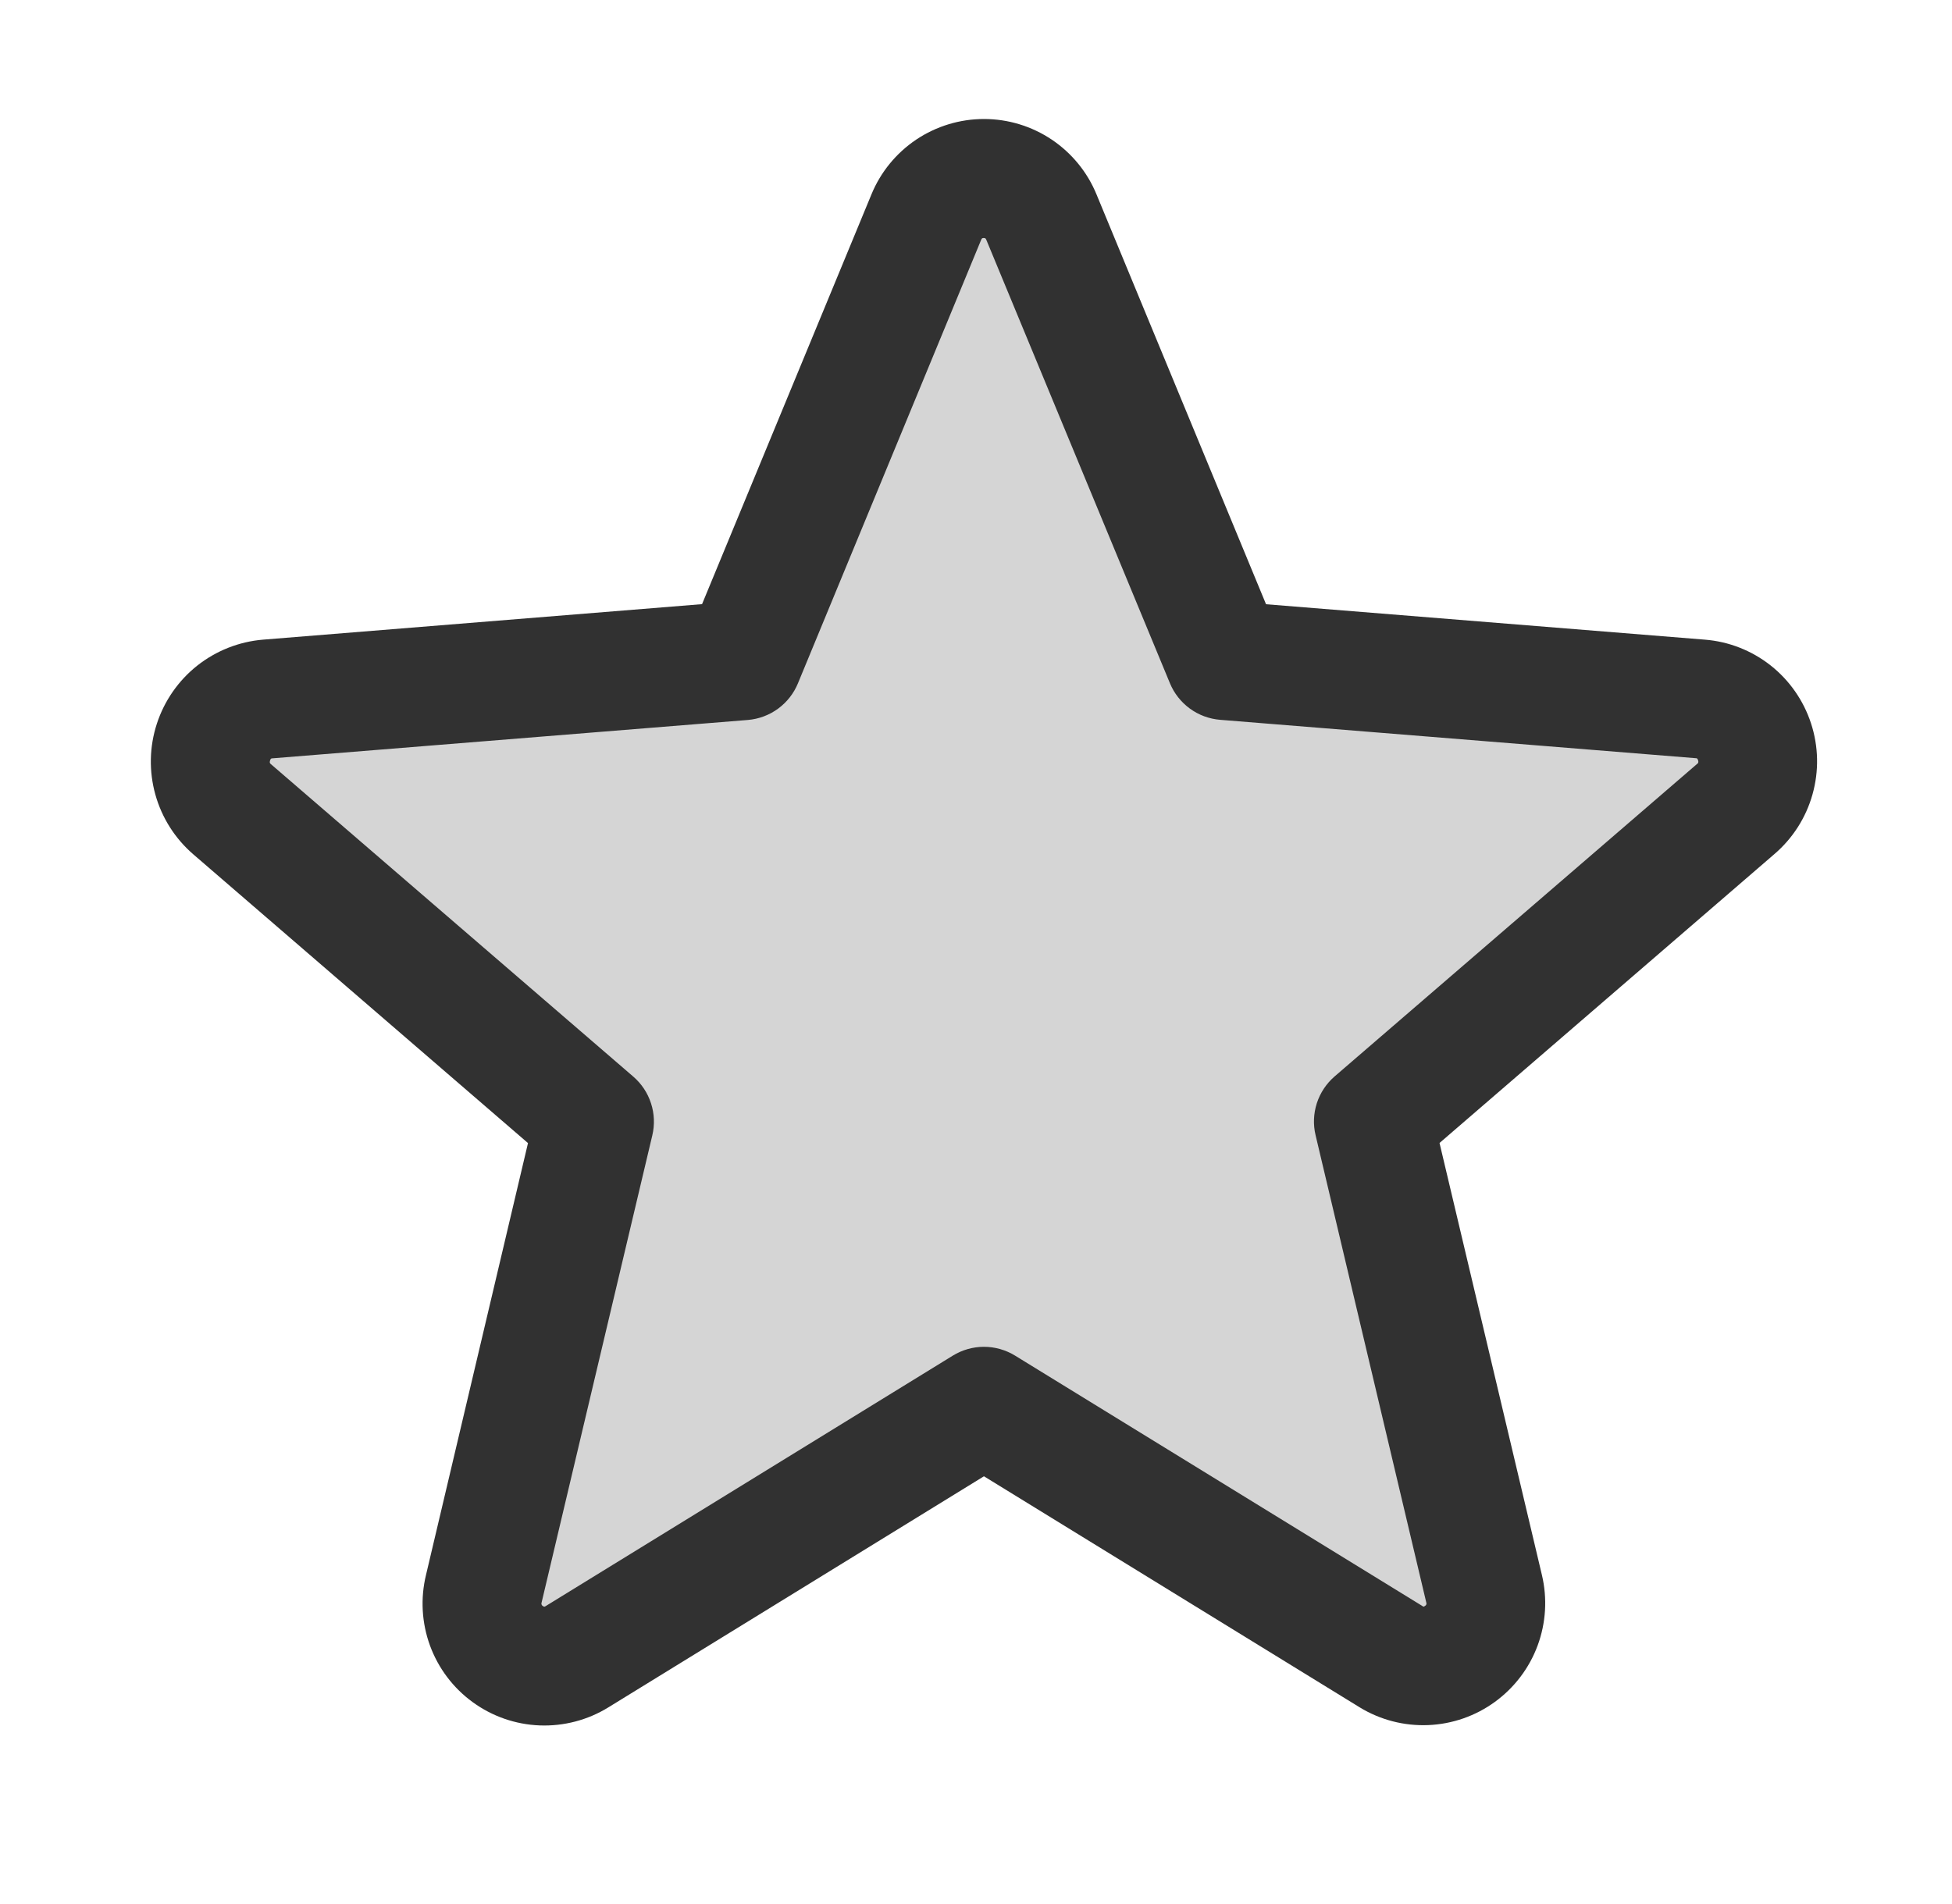
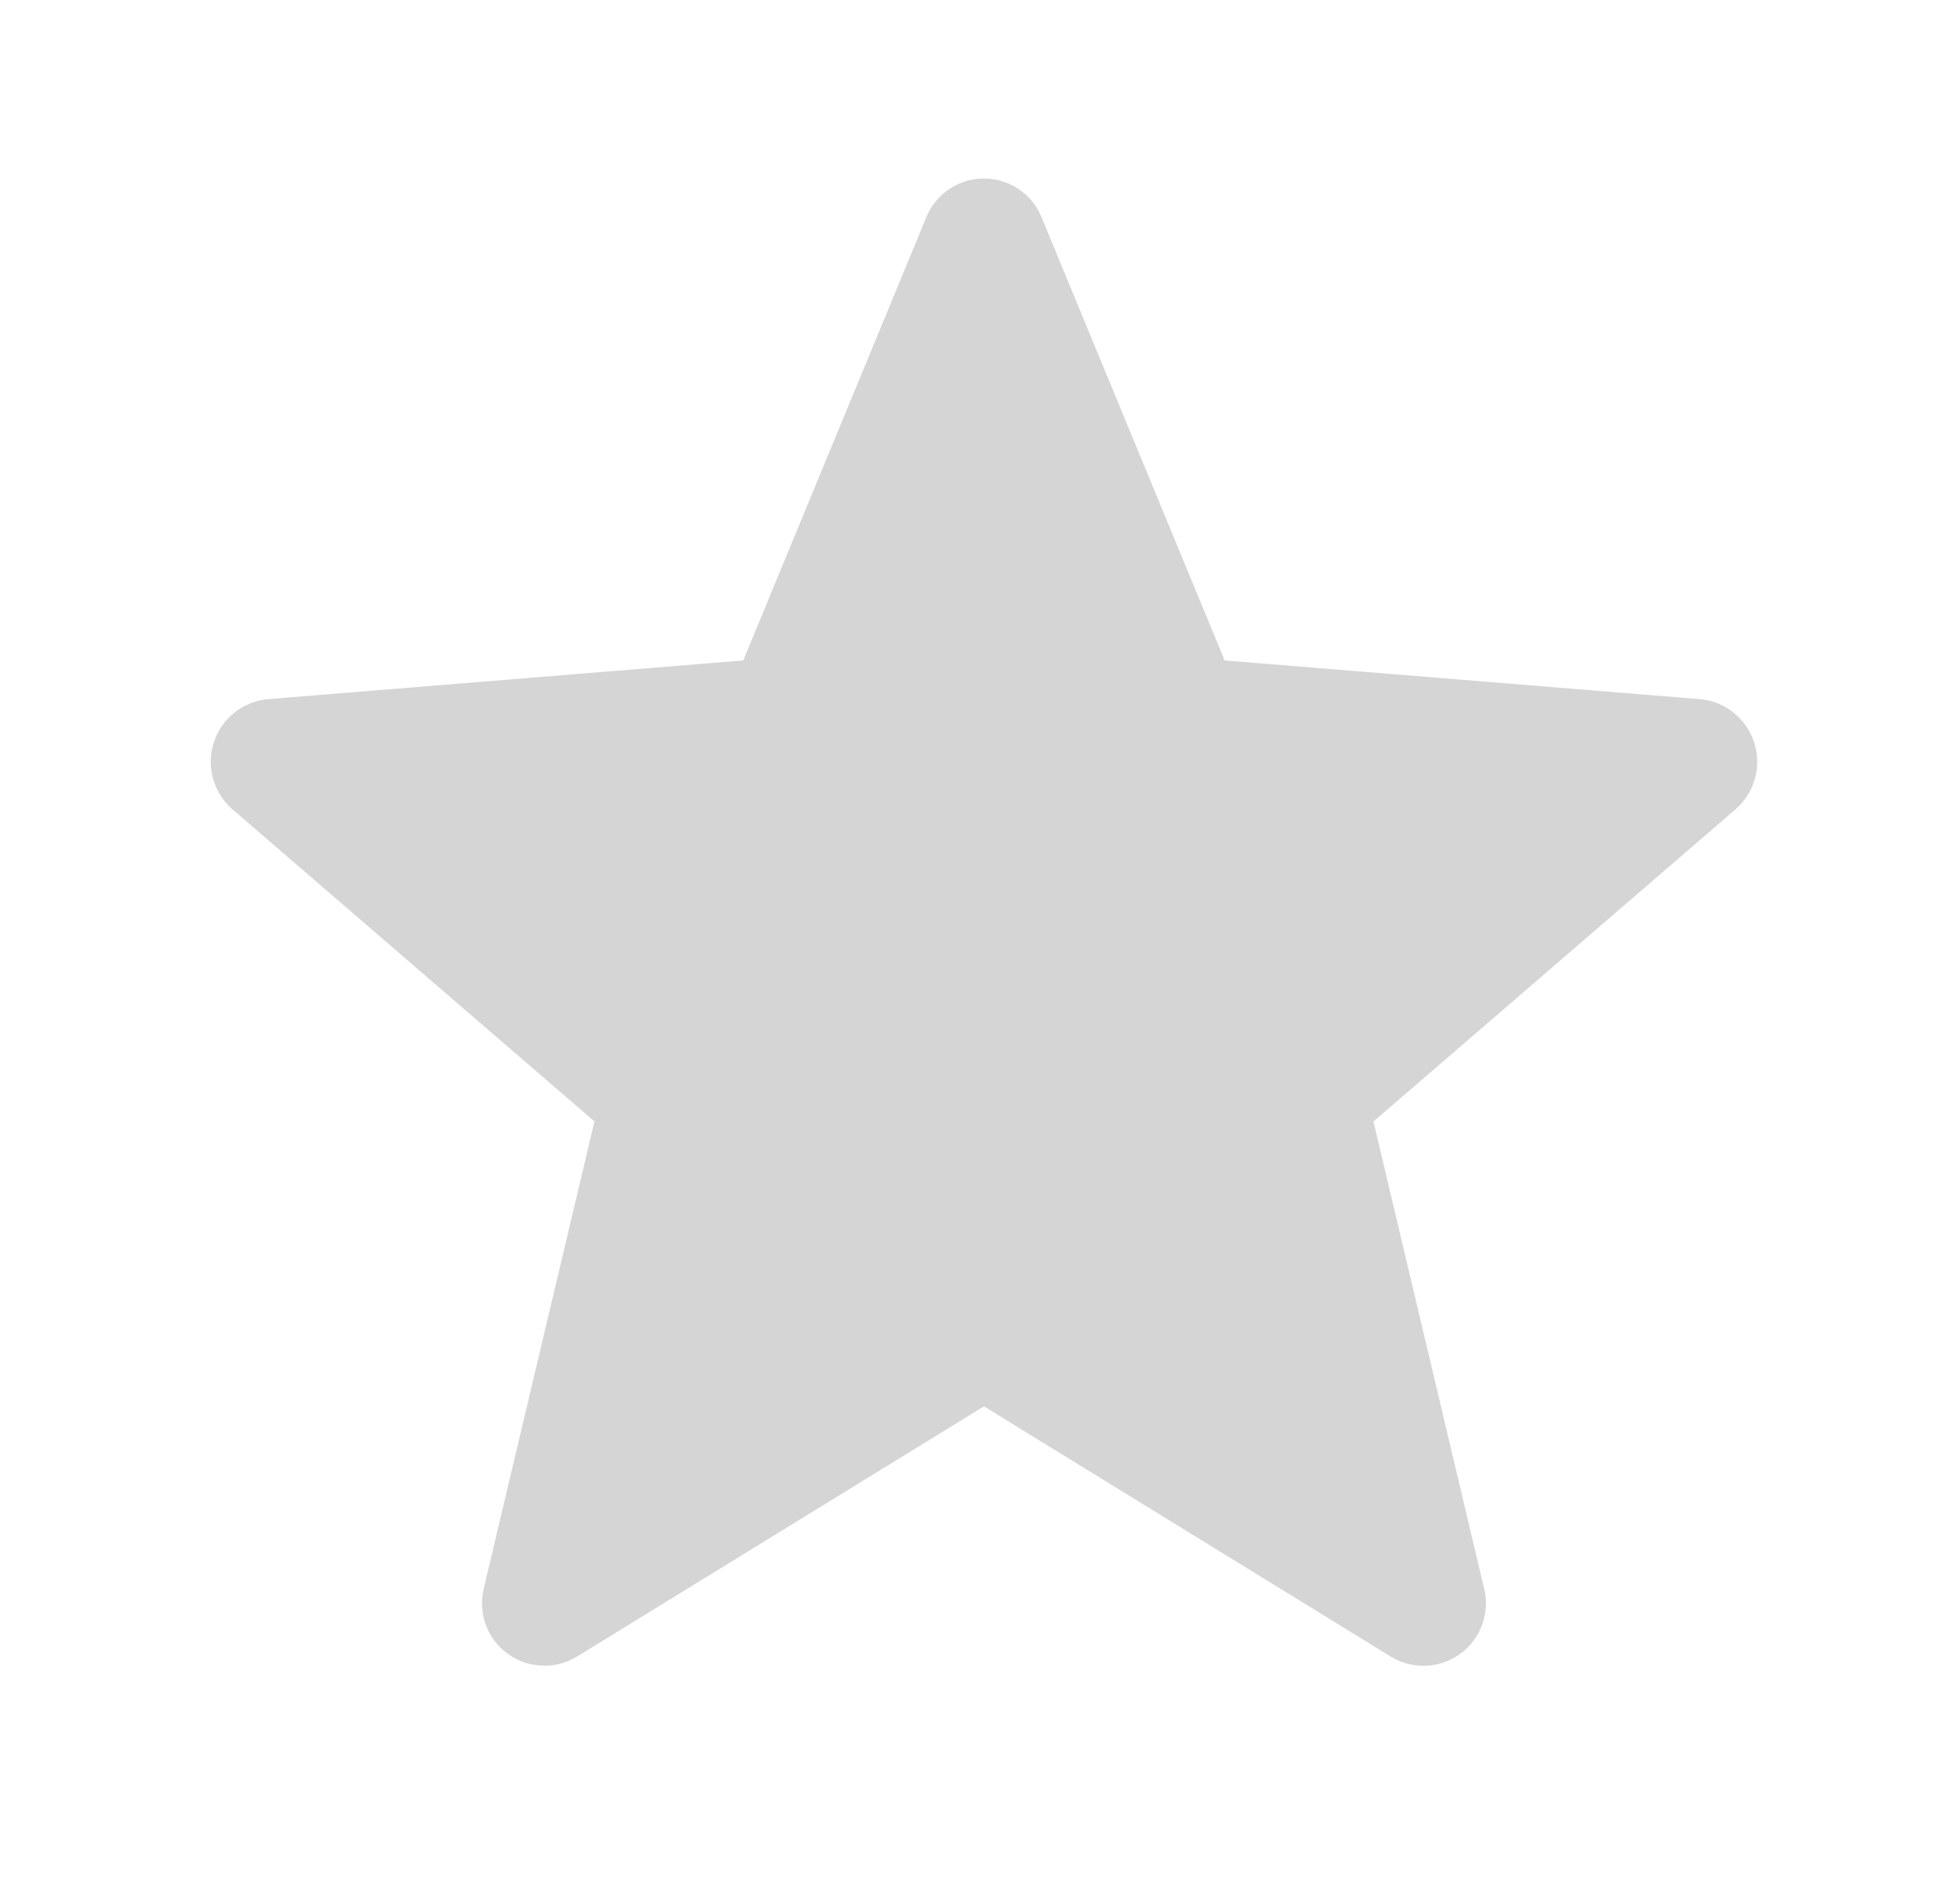
<svg xmlns="http://www.w3.org/2000/svg" fill="none" viewBox="0 0 41 40" height="40" width="41">
  <g id="star-duotone 1">
    <path fill="#313131" d="M36.458 16.998L28.848 23.561L31.173 33.372C31.235 33.624 31.22 33.889 31.131 34.133C31.042 34.376 30.883 34.588 30.674 34.742C30.464 34.895 30.214 34.983 29.955 34.994C29.695 35.005 29.439 34.939 29.217 34.805L20.667 29.545L12.117 34.803C11.895 34.938 11.638 35.004 11.379 34.992C11.12 34.981 10.87 34.893 10.66 34.74C10.451 34.587 10.292 34.375 10.203 34.131C10.114 33.887 10.099 33.622 10.161 33.37L12.486 23.559L4.876 16.997C4.682 16.826 4.542 16.603 4.474 16.354C4.405 16.105 4.411 15.842 4.491 15.596C4.571 15.35 4.72 15.133 4.922 14.972C5.123 14.811 5.368 14.712 5.625 14.688L15.611 13.875L19.457 4.562C19.555 4.322 19.723 4.117 19.938 3.972C20.154 3.827 20.407 3.75 20.667 3.75C20.926 3.75 21.18 3.827 21.395 3.972C21.611 4.117 21.778 4.322 21.876 4.562L25.723 13.875L35.709 14.688C35.966 14.711 36.211 14.81 36.413 14.972C36.615 15.133 36.765 15.351 36.844 15.596C36.924 15.842 36.93 16.106 36.861 16.355C36.792 16.605 36.652 16.828 36.458 16.998Z" opacity="0.2" id="Vector" />
-     <path fill="#313131" d="M38.039 15.197C37.882 14.716 37.587 14.293 37.191 13.98C36.794 13.667 36.314 13.478 35.811 13.438L26.592 12.694L23.032 4.086C22.84 3.617 22.512 3.216 22.091 2.933C21.67 2.651 21.175 2.5 20.668 2.5C20.161 2.5 19.665 2.651 19.244 2.933C18.823 3.216 18.495 3.617 18.303 4.086L14.746 12.692L5.523 13.438C5.019 13.48 4.538 13.671 4.141 13.985C3.745 14.3 3.45 14.725 3.294 15.206C3.137 15.688 3.127 16.204 3.263 16.692C3.399 17.18 3.676 17.616 4.059 17.947L11.09 24.014L8.948 33.086C8.828 33.579 8.858 34.096 9.032 34.572C9.207 35.048 9.519 35.462 9.93 35.76C10.34 36.059 10.829 36.228 11.336 36.248C11.843 36.267 12.344 36.136 12.776 35.87L20.667 31.014L28.562 35.87C28.994 36.133 29.494 36.262 30 36.241C30.505 36.22 30.993 36.05 31.401 35.752C31.81 35.454 32.122 35.042 32.297 34.568C32.472 34.093 32.503 33.578 32.386 33.086L30.236 24.012L37.267 17.945C37.653 17.615 37.933 17.178 38.07 16.688C38.208 16.199 38.197 15.68 38.039 15.197ZM35.642 16.052L28.032 22.614C27.859 22.764 27.73 22.958 27.659 23.176C27.589 23.394 27.579 23.627 27.633 23.85L29.957 33.663C29.963 33.676 29.964 33.691 29.959 33.705C29.954 33.719 29.944 33.731 29.931 33.737C29.903 33.759 29.895 33.755 29.872 33.737L21.322 28.48C21.125 28.359 20.898 28.294 20.667 28.294C20.436 28.294 20.209 28.359 20.012 28.48L11.462 33.741C11.439 33.755 11.432 33.759 11.403 33.741C11.39 33.734 11.38 33.722 11.375 33.708C11.37 33.694 11.37 33.679 11.376 33.666L13.701 23.853C13.754 23.63 13.745 23.397 13.674 23.179C13.604 22.961 13.475 22.767 13.301 22.617L5.692 16.055C5.673 16.039 5.656 16.025 5.672 15.977C5.687 15.928 5.7 15.934 5.723 15.931L15.711 15.125C15.94 15.105 16.159 15.023 16.344 14.887C16.529 14.751 16.674 14.566 16.761 14.353L20.608 5.039C20.62 5.013 20.625 5 20.662 5C20.7 5 20.704 5.013 20.717 5.039L24.573 14.353C24.661 14.566 24.806 14.75 24.992 14.886C25.178 15.022 25.398 15.103 25.628 15.122L35.615 15.928C35.639 15.928 35.653 15.928 35.667 15.973C35.681 16.019 35.667 16.036 35.642 16.052Z" id="Vector_2" />
  </g>
</svg>